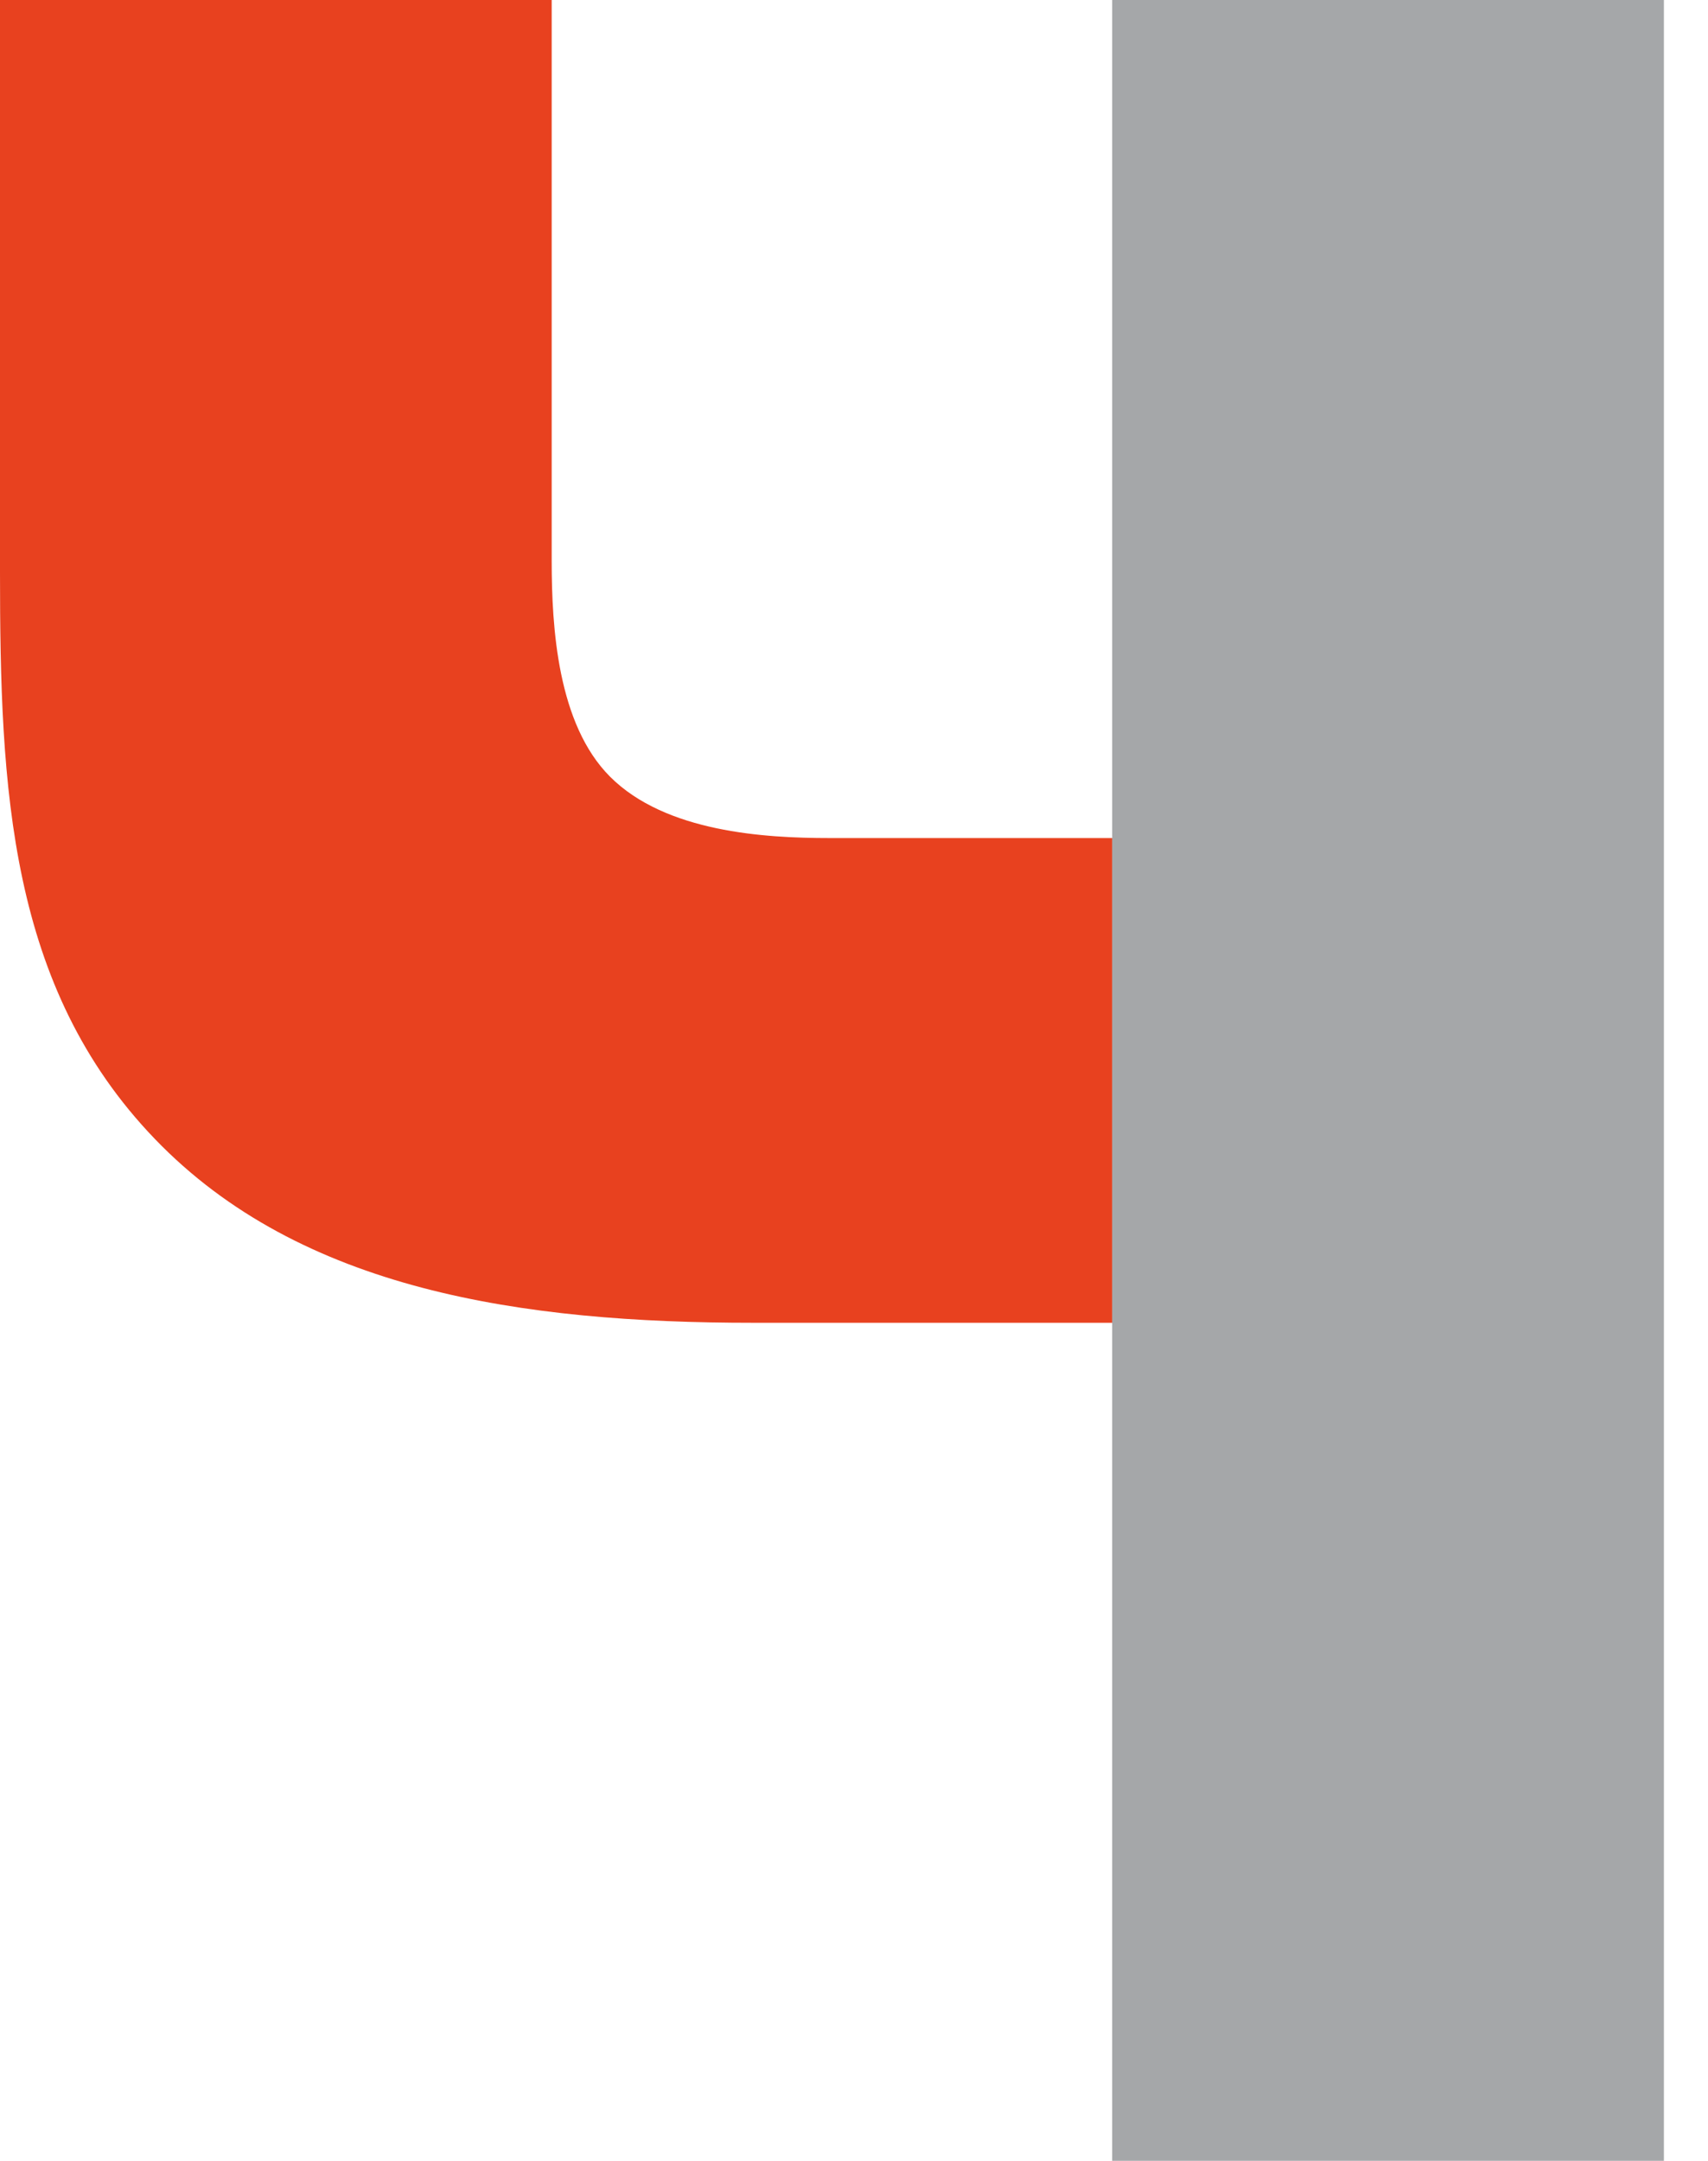
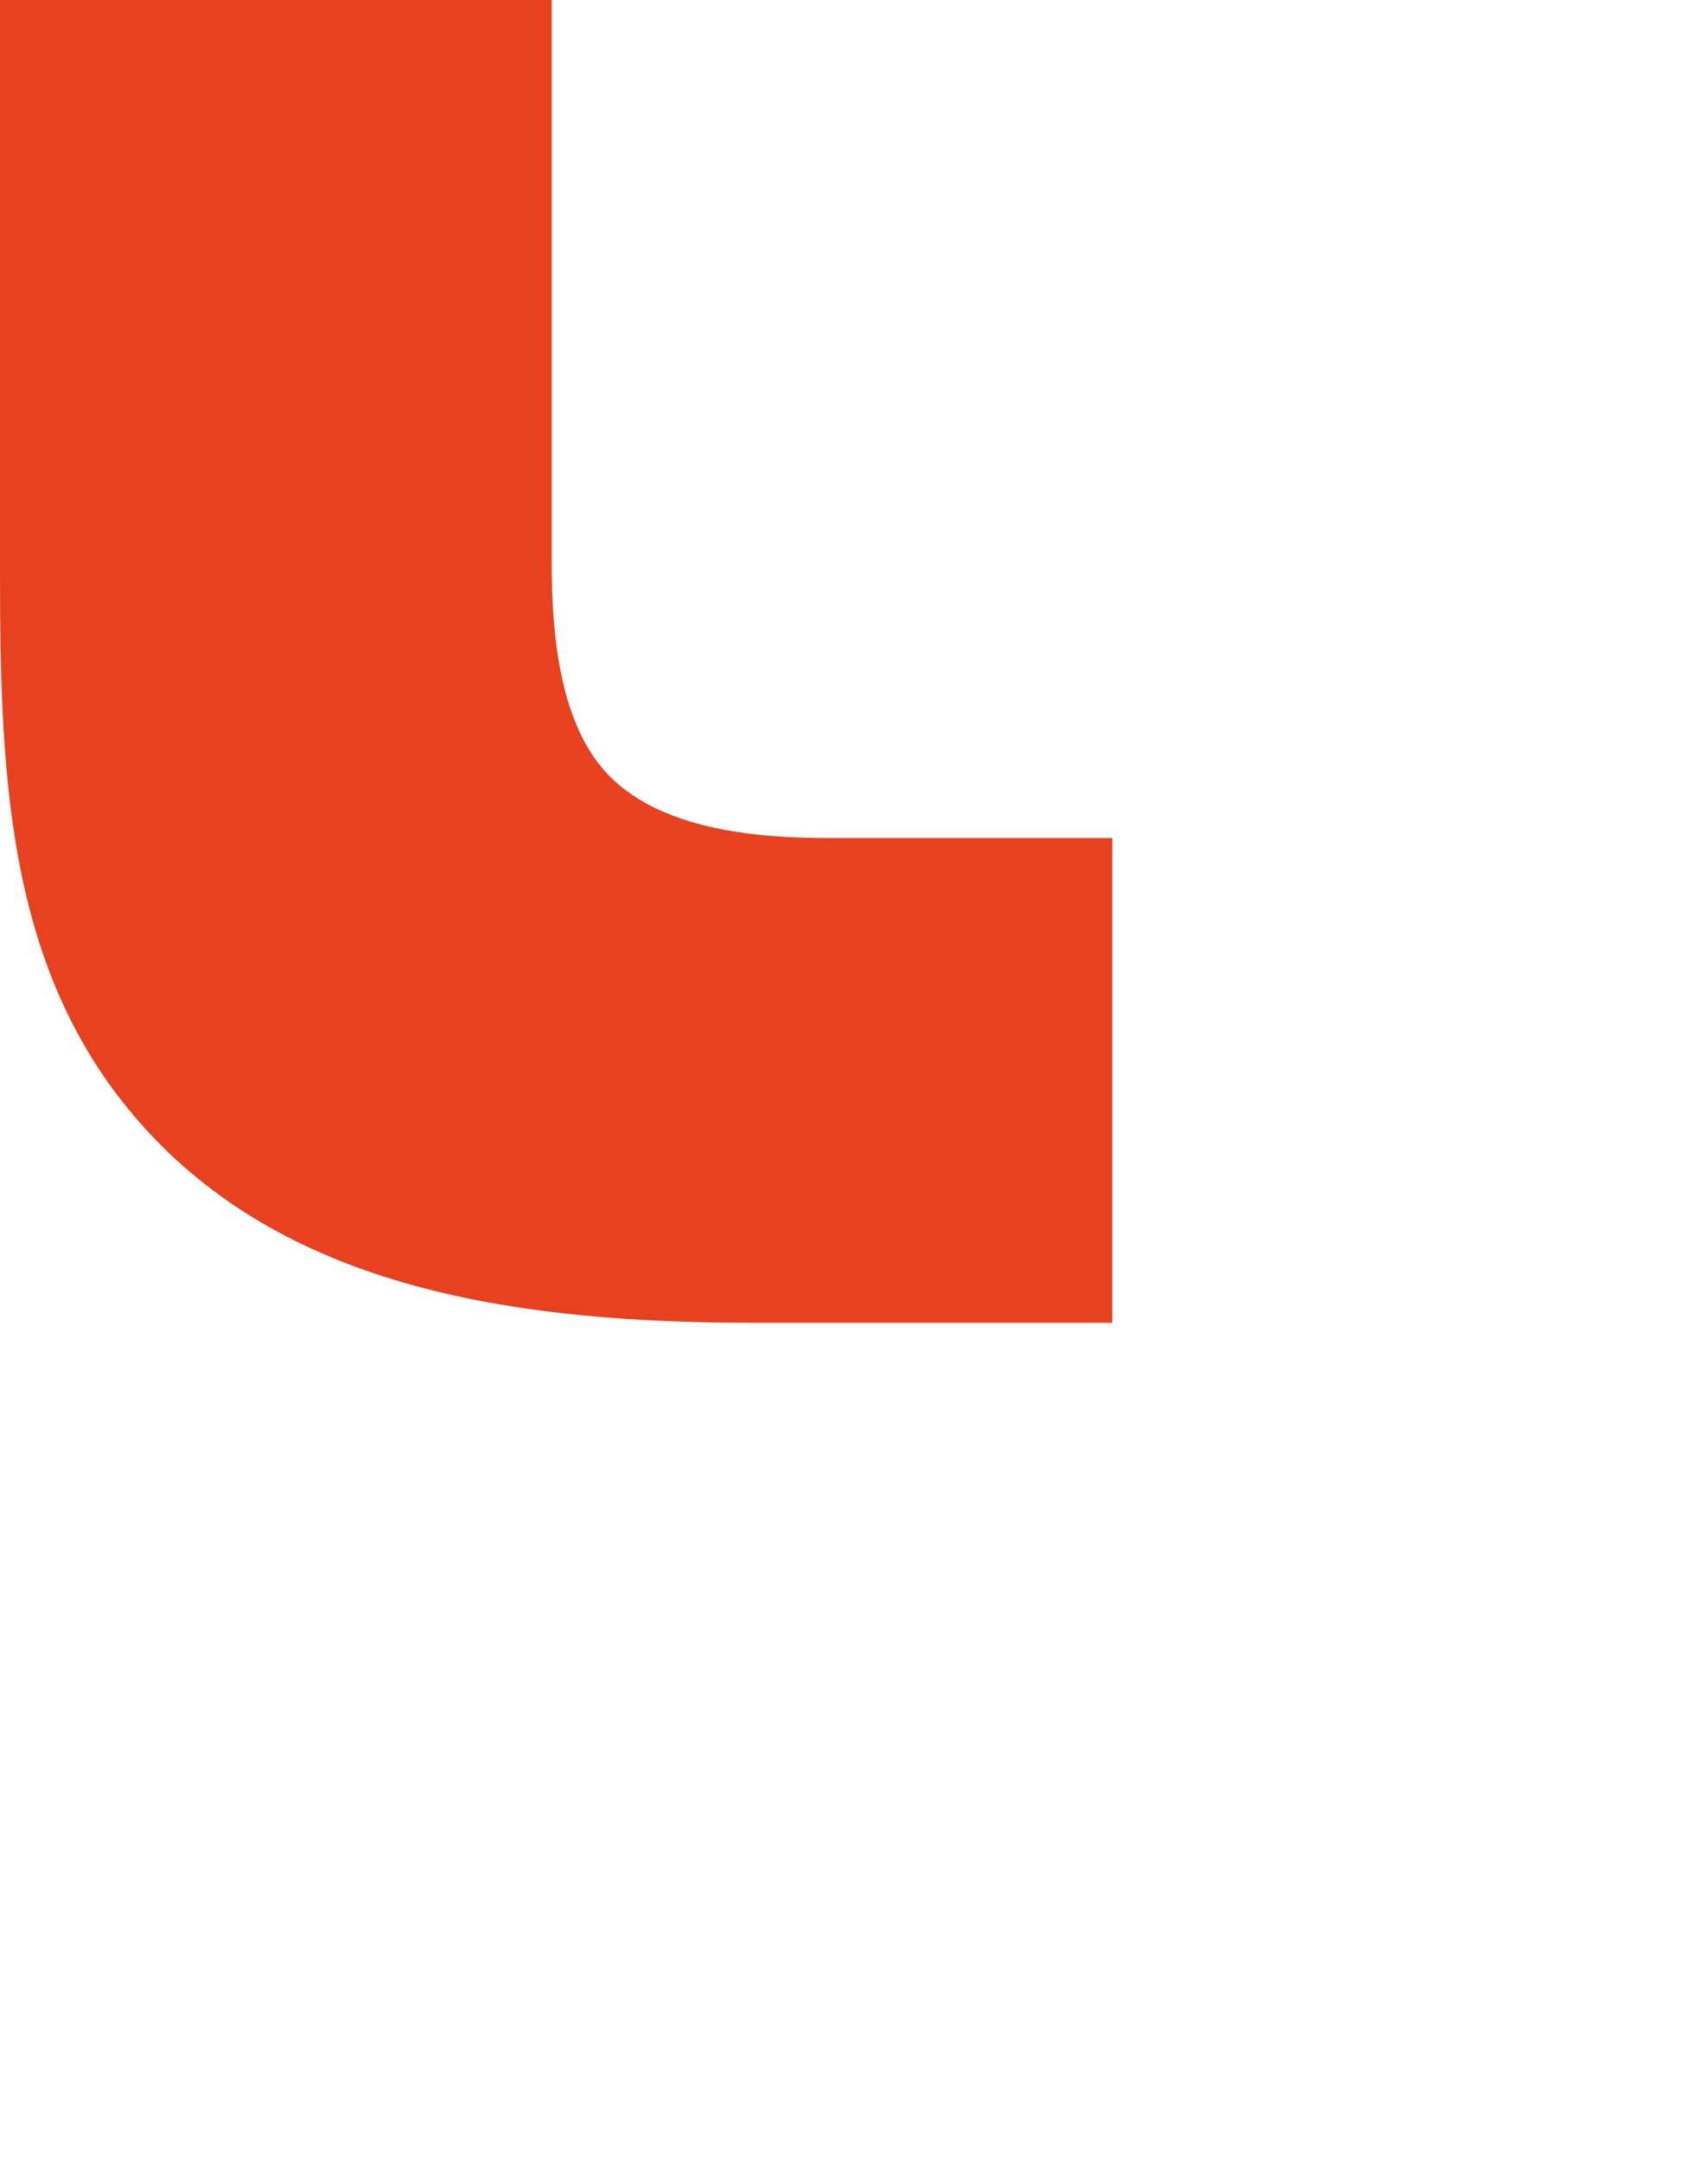
<svg xmlns="http://www.w3.org/2000/svg" width="34" height="43" viewBox="0 0 34 43" fill="none">
  <path d="M16.503 16.677C15.225 16.677 13.249 16.561 12.145 15.457C11.099 14.411 10.982 12.493 10.982 11.157V0H0V11.39C0 15.689 0.175 19.641 3.08 22.662C5.986 25.684 10.402 26.323 14.992 26.323H22.14V16.677H16.503Z" fill="#E8411F" />
-   <path d="M22.139 16.677V26.323V43H33.122V0H22.139V16.677Z" fill="#A5A7A9" />
</svg>